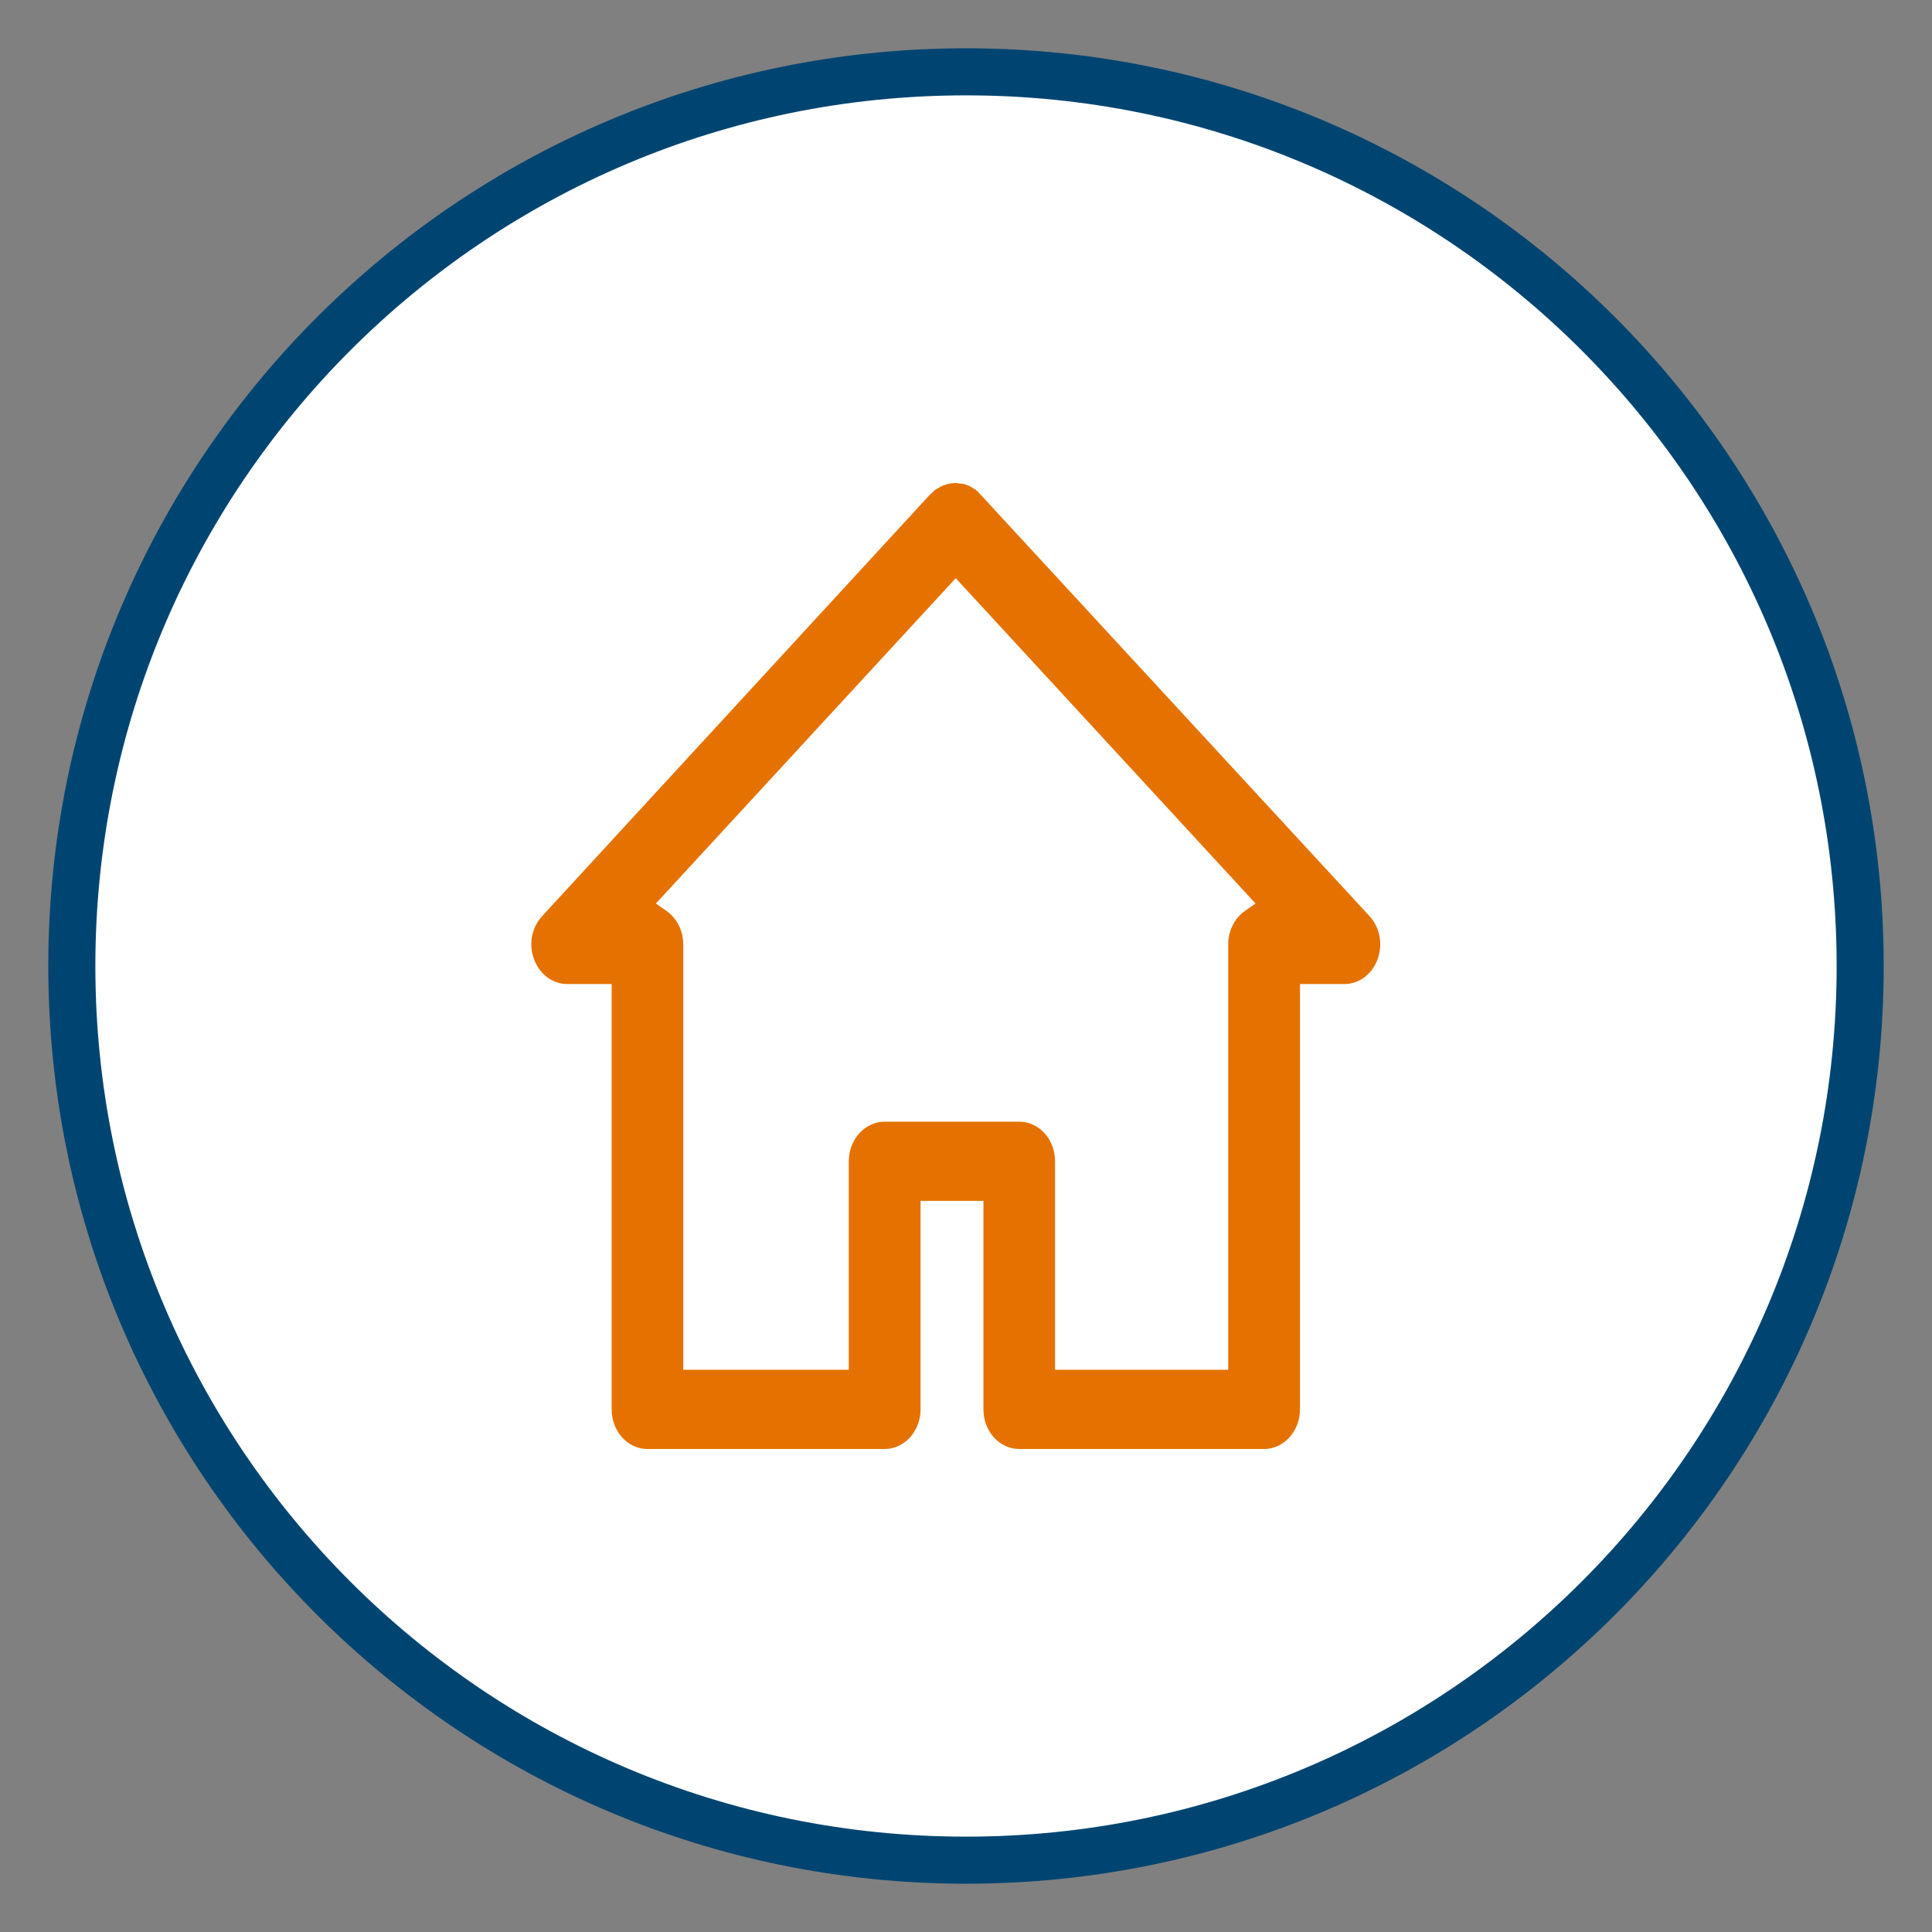
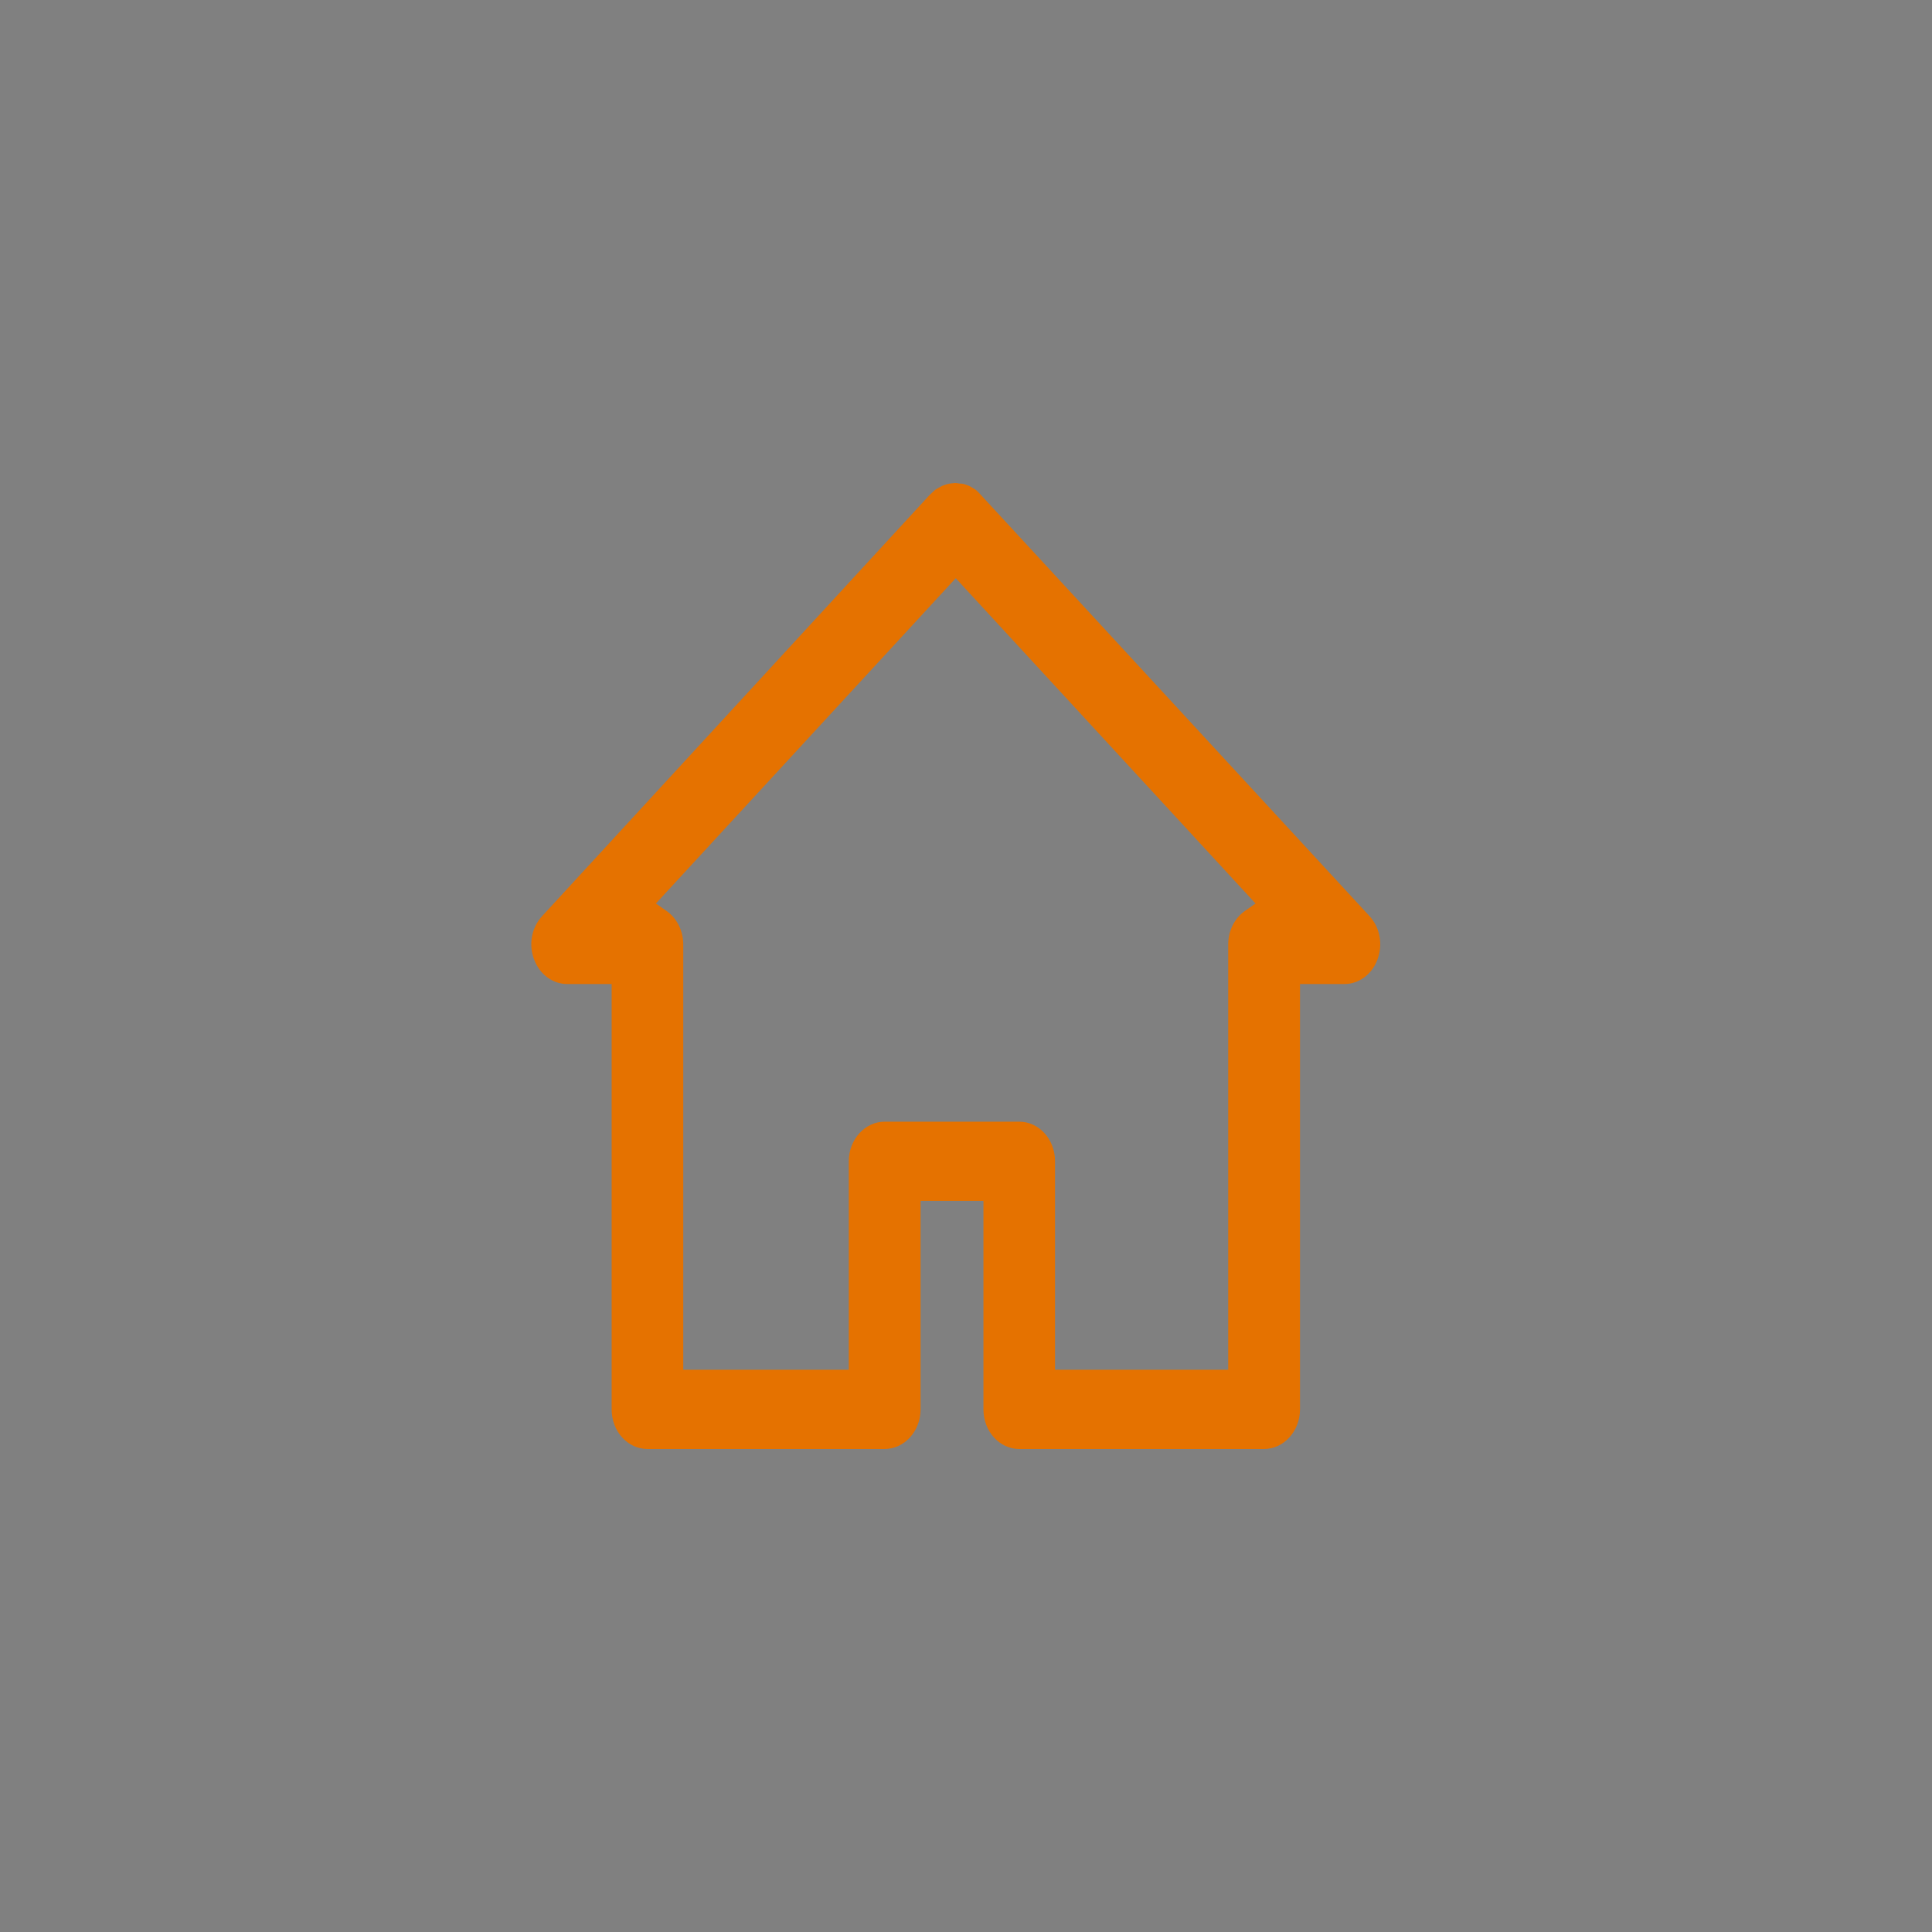
<svg xmlns="http://www.w3.org/2000/svg" width="80" height="80" viewBox="0 0 80 80" fill="none">
  <rect x="0" y="0" width="80" height="80" fill="#808080" stroke="none" />
-   <path d="M77.026 40C77.026 60.449 60.449 77.026 40 77.026C19.551 77.026 2.974 60.449 2.974 40C2.974 19.551 19.551 2.974 40 2.974C60.449 2.974 77.026 19.551 77.026 40Z" fill="white" stroke="#004571" stroke-width="1.949" />
  <path d="M56.71 37.936L40.514 20.384C40.437 20.307 40.406 20.284 40.375 20.261C40.36 20.253 40.329 20.238 40.306 20.223C40.245 20.184 40.183 20.145 40.121 20.115L40.052 20.092C39.975 20.061 39.913 20.038 39.852 20.03L39.736 20.022C39.544 19.991 39.544 19.999 39.482 20.007L39.336 20.022C39.236 20.038 39.174 20.061 39.112 20.084L39.02 20.115C38.951 20.145 38.881 20.192 38.812 20.23L38.743 20.269C38.697 20.299 38.635 20.369 38.566 20.43L38.504 20.484L22.447 37.936C22.008 38.413 21.877 39.122 22.123 39.745C22.354 40.354 22.893 40.747 23.486 40.747H25.327V58.36C25.327 59.268 25.989 60 26.813 60H36.633C37.449 60 38.119 59.261 38.119 58.36V49.726H40.722V58.36C40.722 59.268 41.384 60 42.208 60C42.324 60 43.148 60 43.263 60H52.343C53.16 60 53.83 59.261 53.83 58.36V40.747H55.67C56.263 40.747 56.802 40.354 57.033 39.745C57.272 39.122 57.149 38.413 56.71 37.936ZM51.55 37.72C51.119 38.02 50.857 38.544 50.857 39.106V56.719H43.687V48.086C43.687 47.177 43.025 46.446 42.201 46.446H36.633C35.816 46.446 35.146 47.185 35.146 48.086V56.719H28.292V39.106C28.292 38.544 28.03 38.02 27.599 37.72L27.16 37.412L39.575 23.942L51.989 37.412L51.55 37.72Z" fill="#E57200" />
</svg>